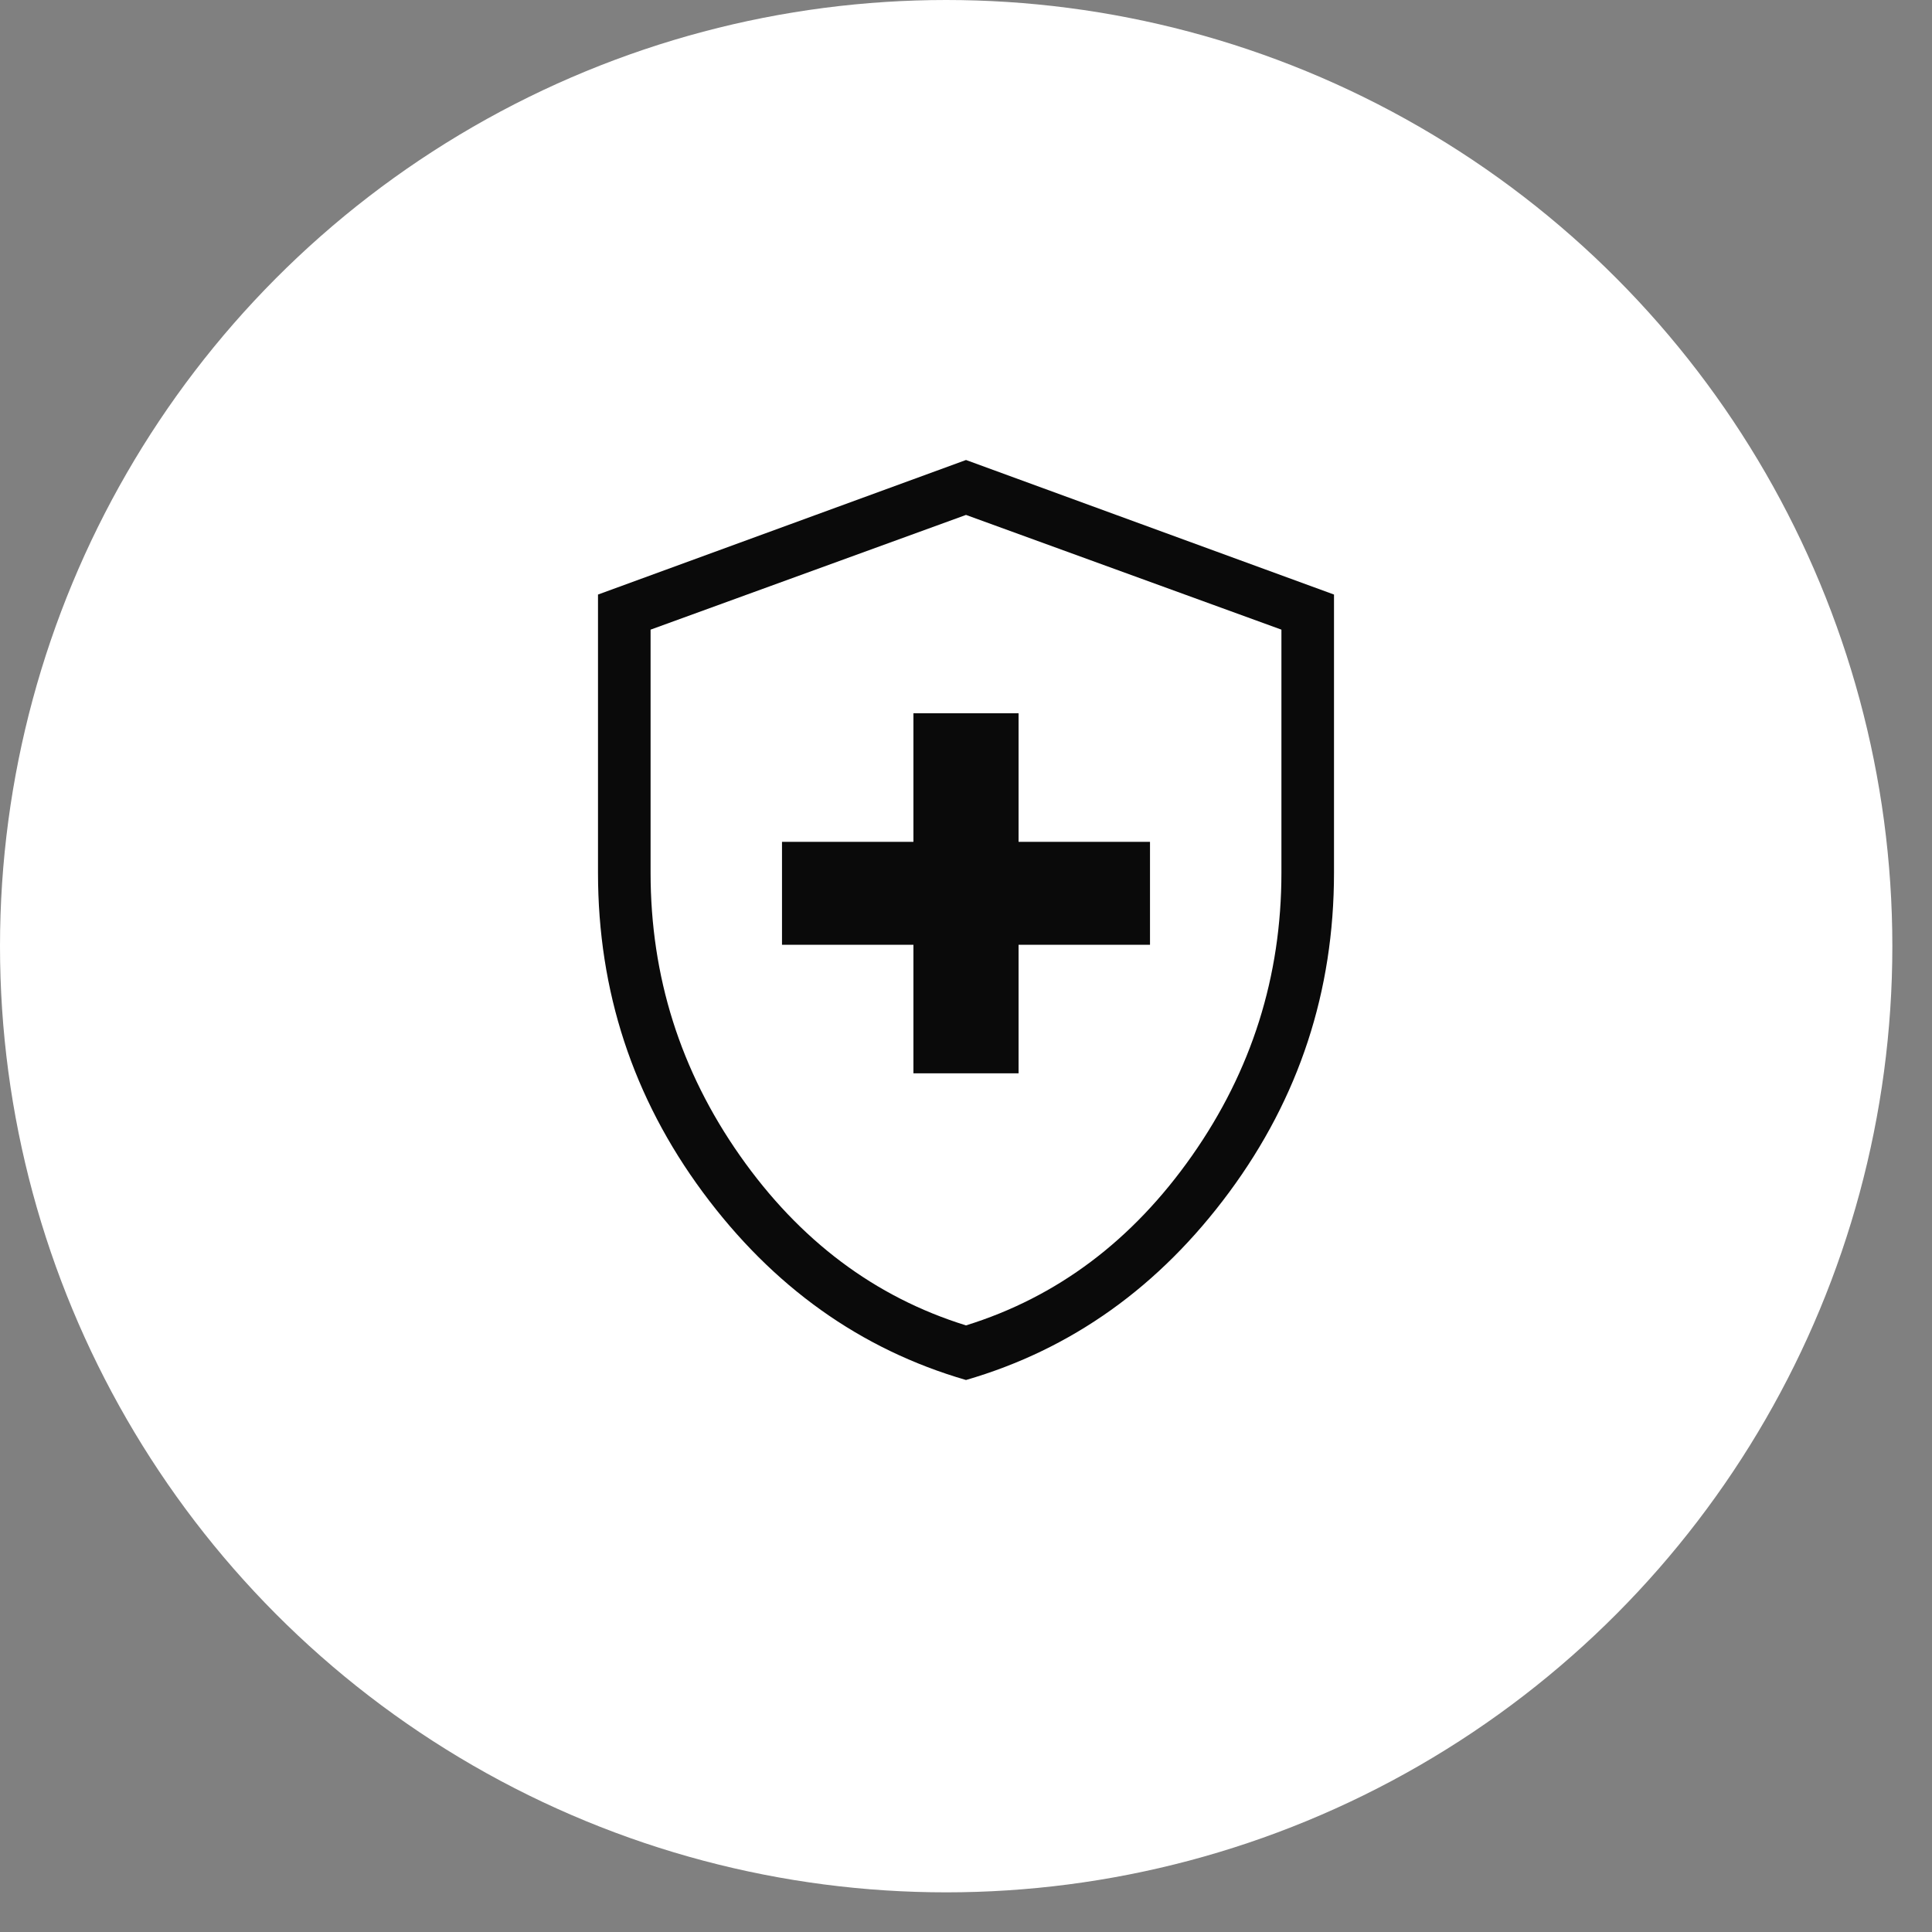
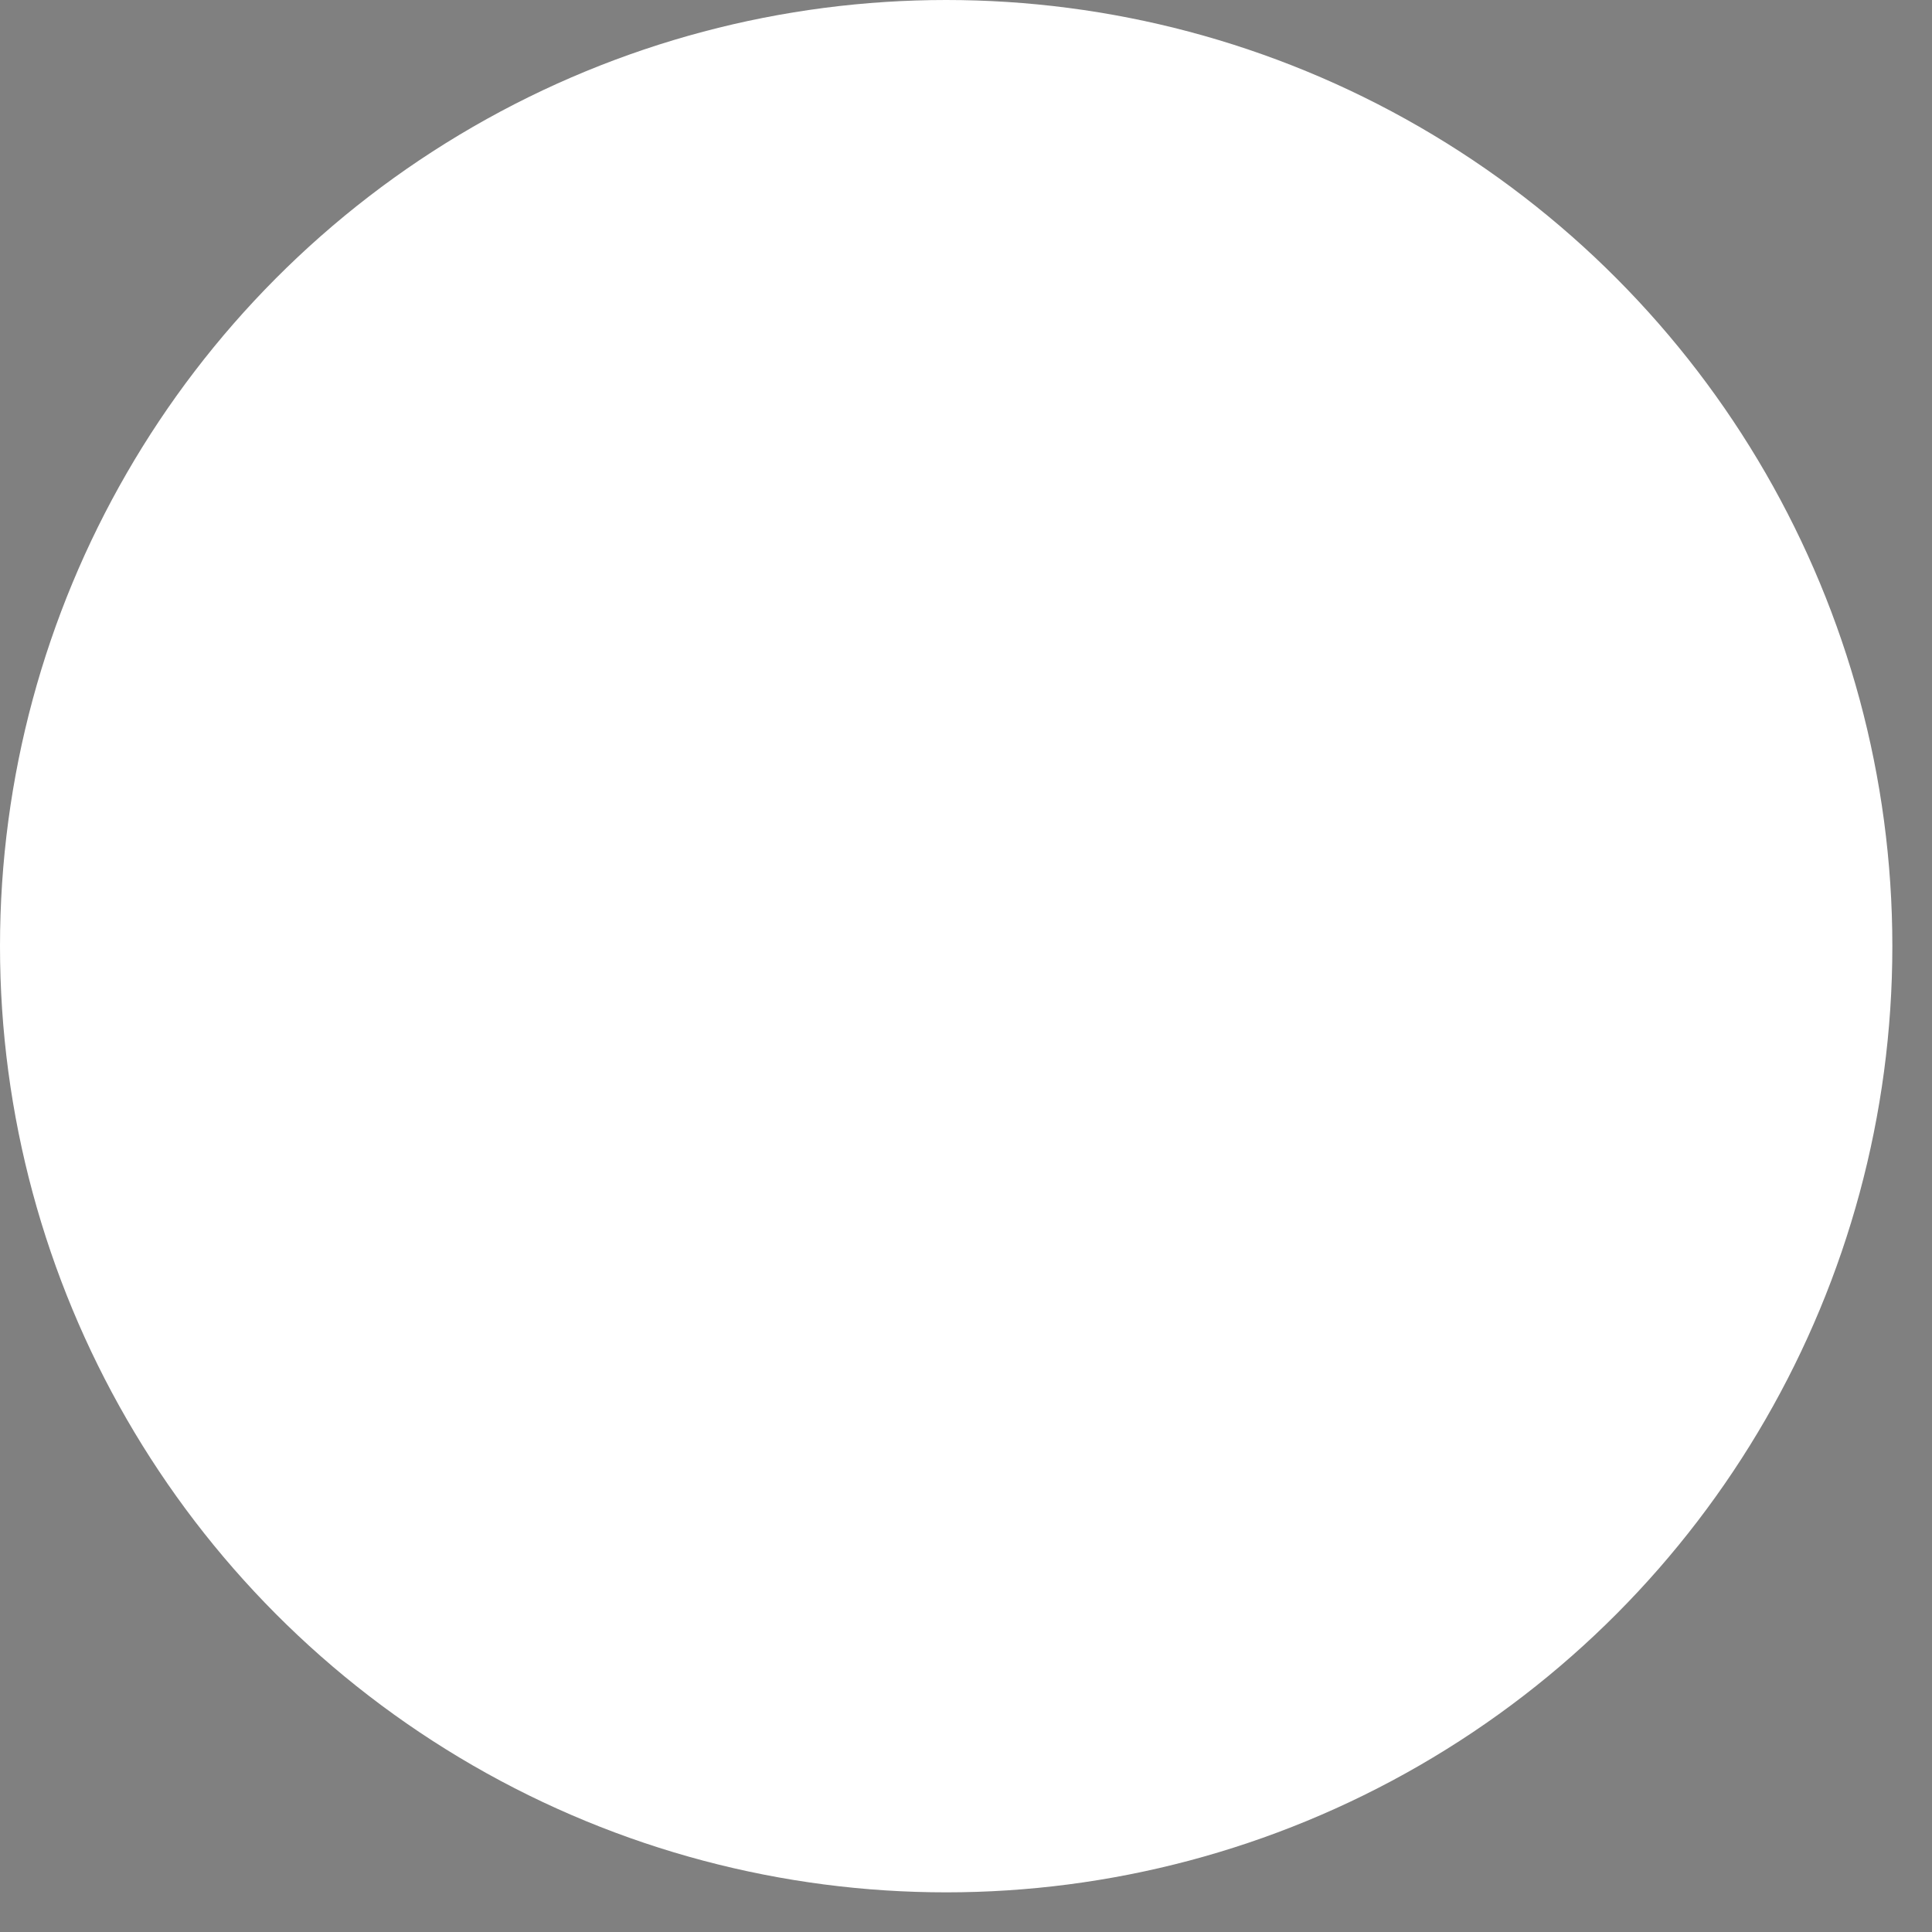
<svg xmlns="http://www.w3.org/2000/svg" fill="none" viewBox="0 0 42 42" height="42" width="42">
  <rect x="0" y="0" width="42" height="42" fill="#808080" stroke="none" />
  <circle fill="white" r="20.569" cy="20.569" cx="20.569" />
  <mask height="25" width="24" y="8" x="9" maskUnits="userSpaceOnUse" style="mask-type:alpha" id="mask0_379_801">
-     <rect fill="#D9D9D9" height="24" width="24" y="8.331" x="9" />
-   </mask>
+     </mask>
  <g mask="url(#mask0_379_801)">
-     <path fill="#0A0A0A" d="M19.857 23.333H22.143V20.538H25V18.301H22.143V15.505H19.857V18.301H17V20.538H19.857V23.333ZM21 30C18.704 29.333 16.797 27.972 15.278 25.917C13.759 23.862 13 21.547 13 18.972V12.925L21 10L29 12.925V18.972C29 21.547 28.241 23.862 26.722 25.917C25.203 27.972 23.296 29.333 21 30ZM21 28.813C22.981 28.198 24.619 26.968 25.914 25.123C27.209 23.277 27.857 21.227 27.857 18.972V13.688L21 11.194L14.143 13.688V18.972C14.143 21.227 14.79 23.277 16.086 25.123C17.381 26.968 19.019 28.198 21 28.813Z" />
+     <path fill="#0A0A0A" d="M19.857 23.333H22.143V20.538H25V18.301H22.143V15.505H19.857V18.301H17V20.538H19.857V23.333ZM21 30C18.704 29.333 16.797 27.972 15.278 25.917C13.759 23.862 13 21.547 13 18.972V12.925L21 10L29 12.925V18.972C29 21.547 28.241 23.862 26.722 25.917C25.203 27.972 23.296 29.333 21 30M21 28.813C22.981 28.198 24.619 26.968 25.914 25.123C27.209 23.277 27.857 21.227 27.857 18.972V13.688L21 11.194L14.143 13.688V18.972C14.143 21.227 14.79 23.277 16.086 25.123C17.381 26.968 19.019 28.198 21 28.813Z" />
  </g>
</svg>